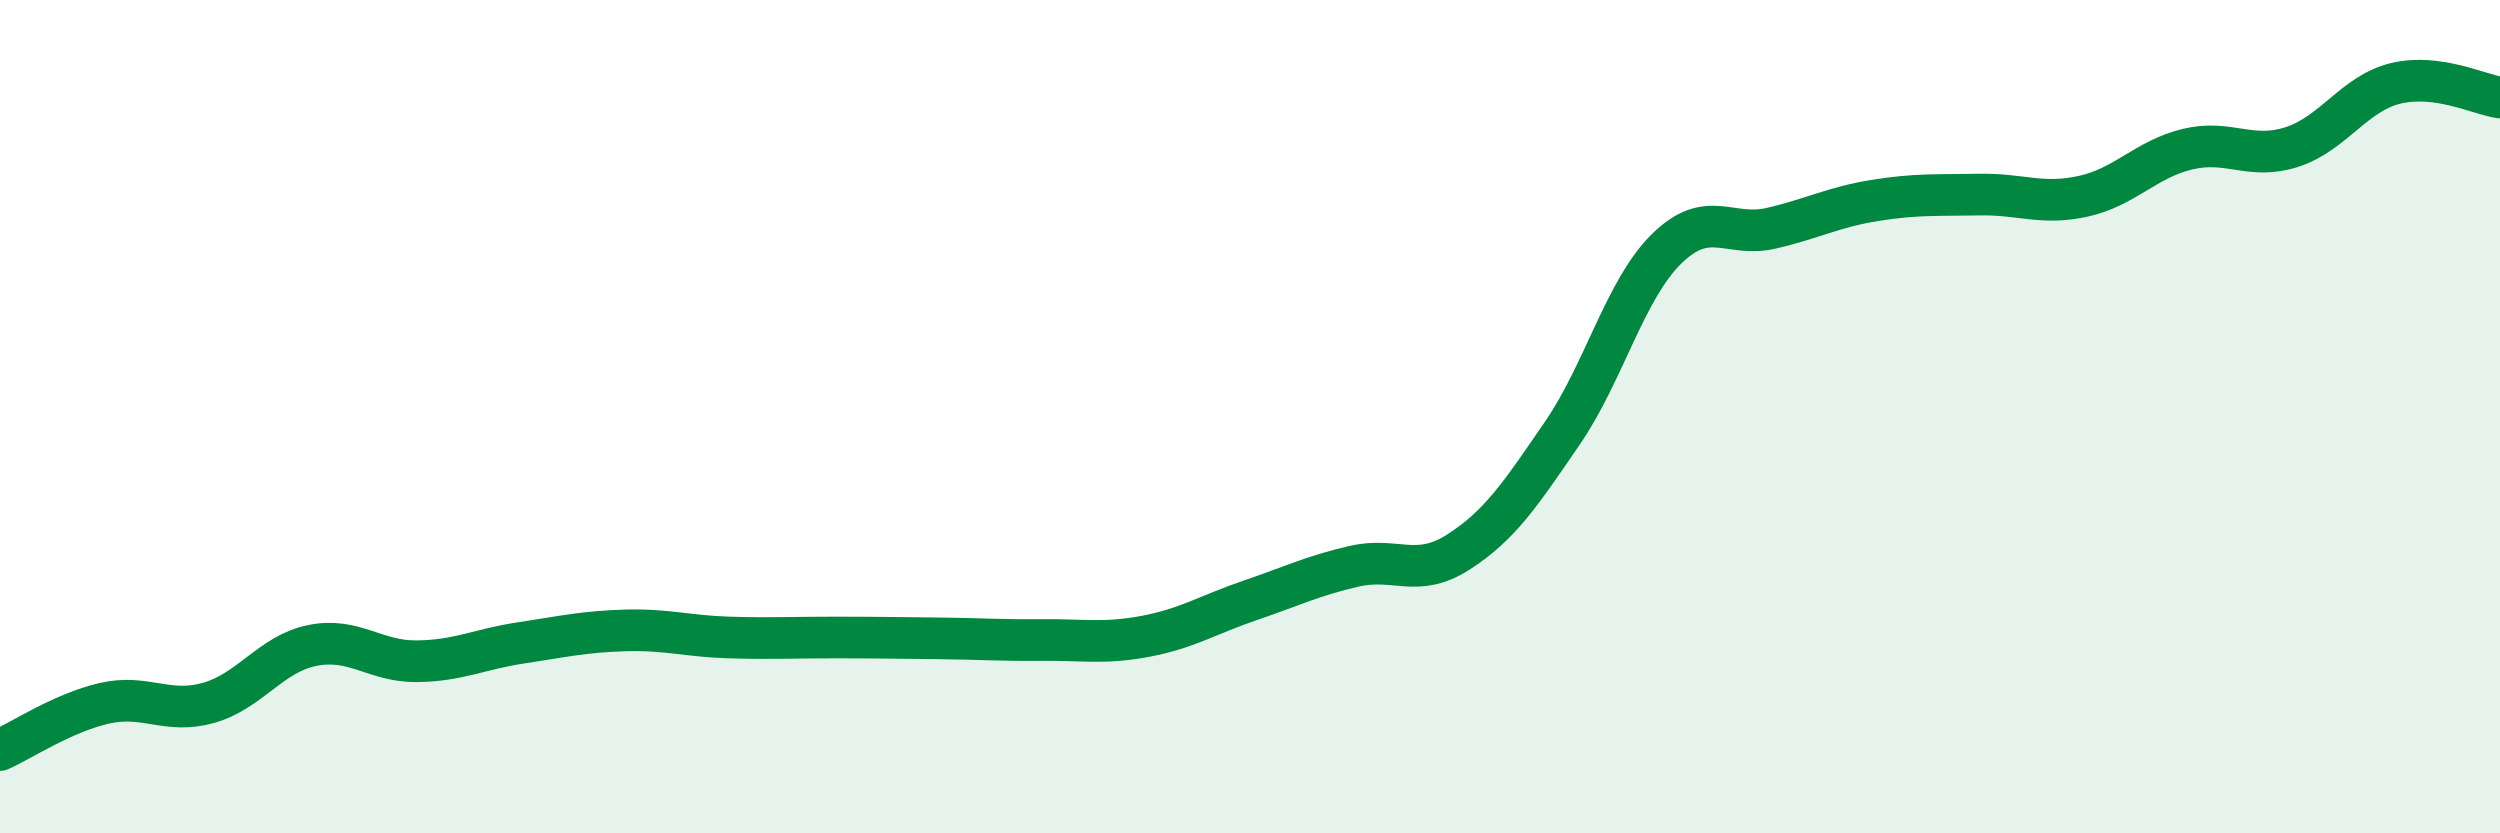
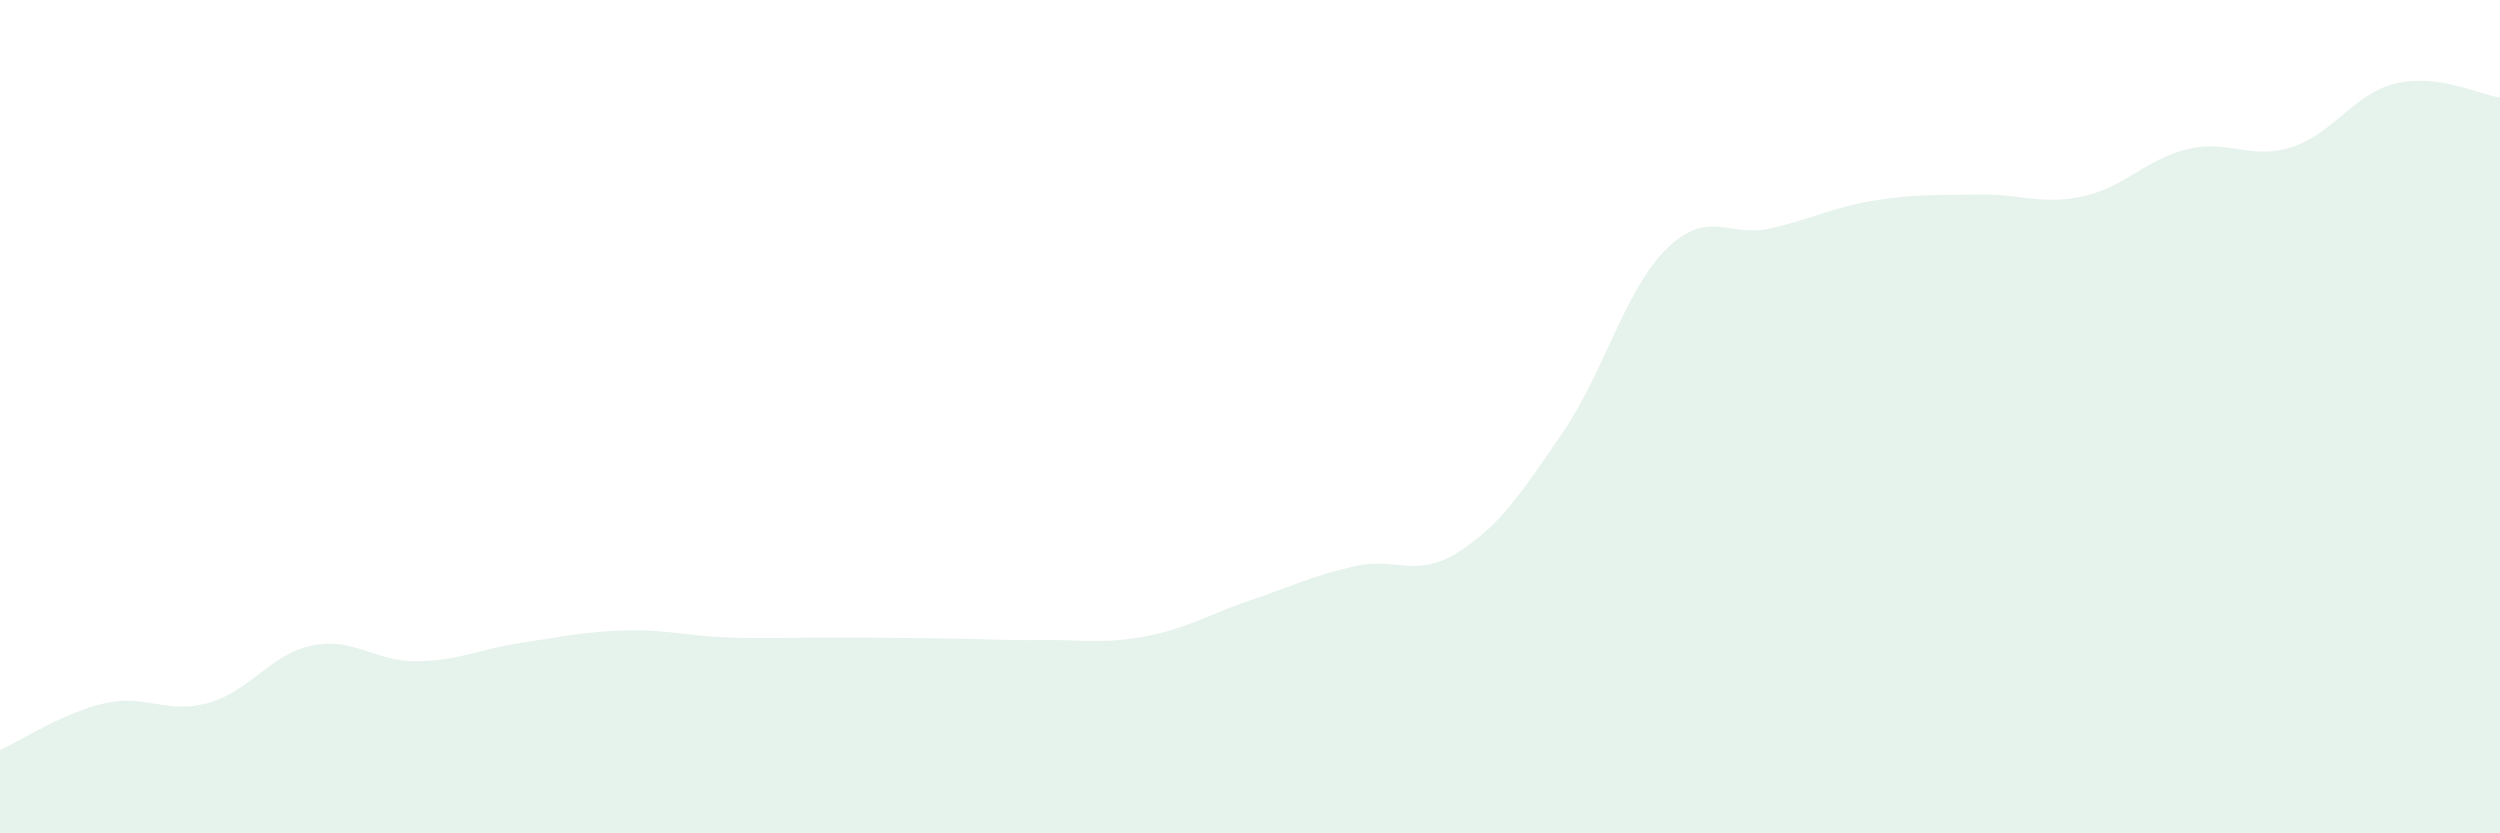
<svg xmlns="http://www.w3.org/2000/svg" width="60" height="20" viewBox="0 0 60 20">
  <path d="M 0,18 C 0.5,17.78 1.5,17.11 2.5,16.88 C 3.5,16.65 4,17.15 5,16.87 C 6,16.59 6.5,15.69 7.5,15.49 C 8.5,15.29 9,15.88 10,15.87 C 11,15.86 11.5,15.58 12.5,15.43 C 13.5,15.28 14,15.16 15,15.13 C 16,15.1 16.5,15.27 17.5,15.3 C 18.5,15.33 19,15.3 20,15.3 C 21,15.3 21.5,15.31 22.5,15.32 C 23.5,15.33 24,15.37 25,15.36 C 26,15.35 26.5,15.46 27.5,15.27 C 28.5,15.08 29,14.75 30,14.41 C 31,14.07 31.5,13.82 32.5,13.59 C 33.5,13.36 34,13.89 35,13.25 C 36,12.61 36.5,11.85 37.5,10.39 C 38.5,8.93 39,6.95 40,5.97 C 41,4.99 41.5,5.71 42.5,5.48 C 43.5,5.25 44,4.97 45,4.81 C 46,4.65 46.5,4.69 47.5,4.67 C 48.5,4.65 49,4.93 50,4.71 C 51,4.49 51.5,3.82 52.5,3.58 C 53.5,3.34 54,3.85 55,3.53 C 56,3.21 56.5,2.24 57.5,2 C 58.5,1.76 59.5,2.27 60,2.34L60 20L0 20Z" fill="#008740" opacity="0.1" stroke-linecap="round" stroke-linejoin="round" />
-   <path d="M 0,18 C 0.5,17.78 1.5,17.11 2.5,16.88 C 3.5,16.65 4,17.15 5,16.87 C 6,16.59 6.5,15.69 7.5,15.49 C 8.5,15.29 9,15.88 10,15.87 C 11,15.86 11.5,15.58 12.5,15.43 C 13.5,15.28 14,15.16 15,15.13 C 16,15.1 16.5,15.27 17.5,15.3 C 18.5,15.33 19,15.3 20,15.3 C 21,15.3 21.5,15.31 22.5,15.32 C 23.5,15.33 24,15.37 25,15.36 C 26,15.35 26.5,15.46 27.5,15.27 C 28.5,15.08 29,14.75 30,14.41 C 31,14.07 31.5,13.82 32.5,13.59 C 33.5,13.36 34,13.89 35,13.25 C 36,12.61 36.5,11.85 37.5,10.39 C 38.5,8.93 39,6.95 40,5.97 C 41,4.99 41.5,5.71 42.5,5.48 C 43.5,5.25 44,4.97 45,4.81 C 46,4.65 46.5,4.69 47.5,4.67 C 48.5,4.65 49,4.93 50,4.71 C 51,4.49 51.5,3.82 52.5,3.58 C 53.5,3.34 54,3.85 55,3.53 C 56,3.21 56.5,2.24 57.5,2 C 58.5,1.76 59.5,2.27 60,2.34" stroke="#008740" stroke-width="1" fill="none" stroke-linecap="round" stroke-linejoin="round" />
</svg>